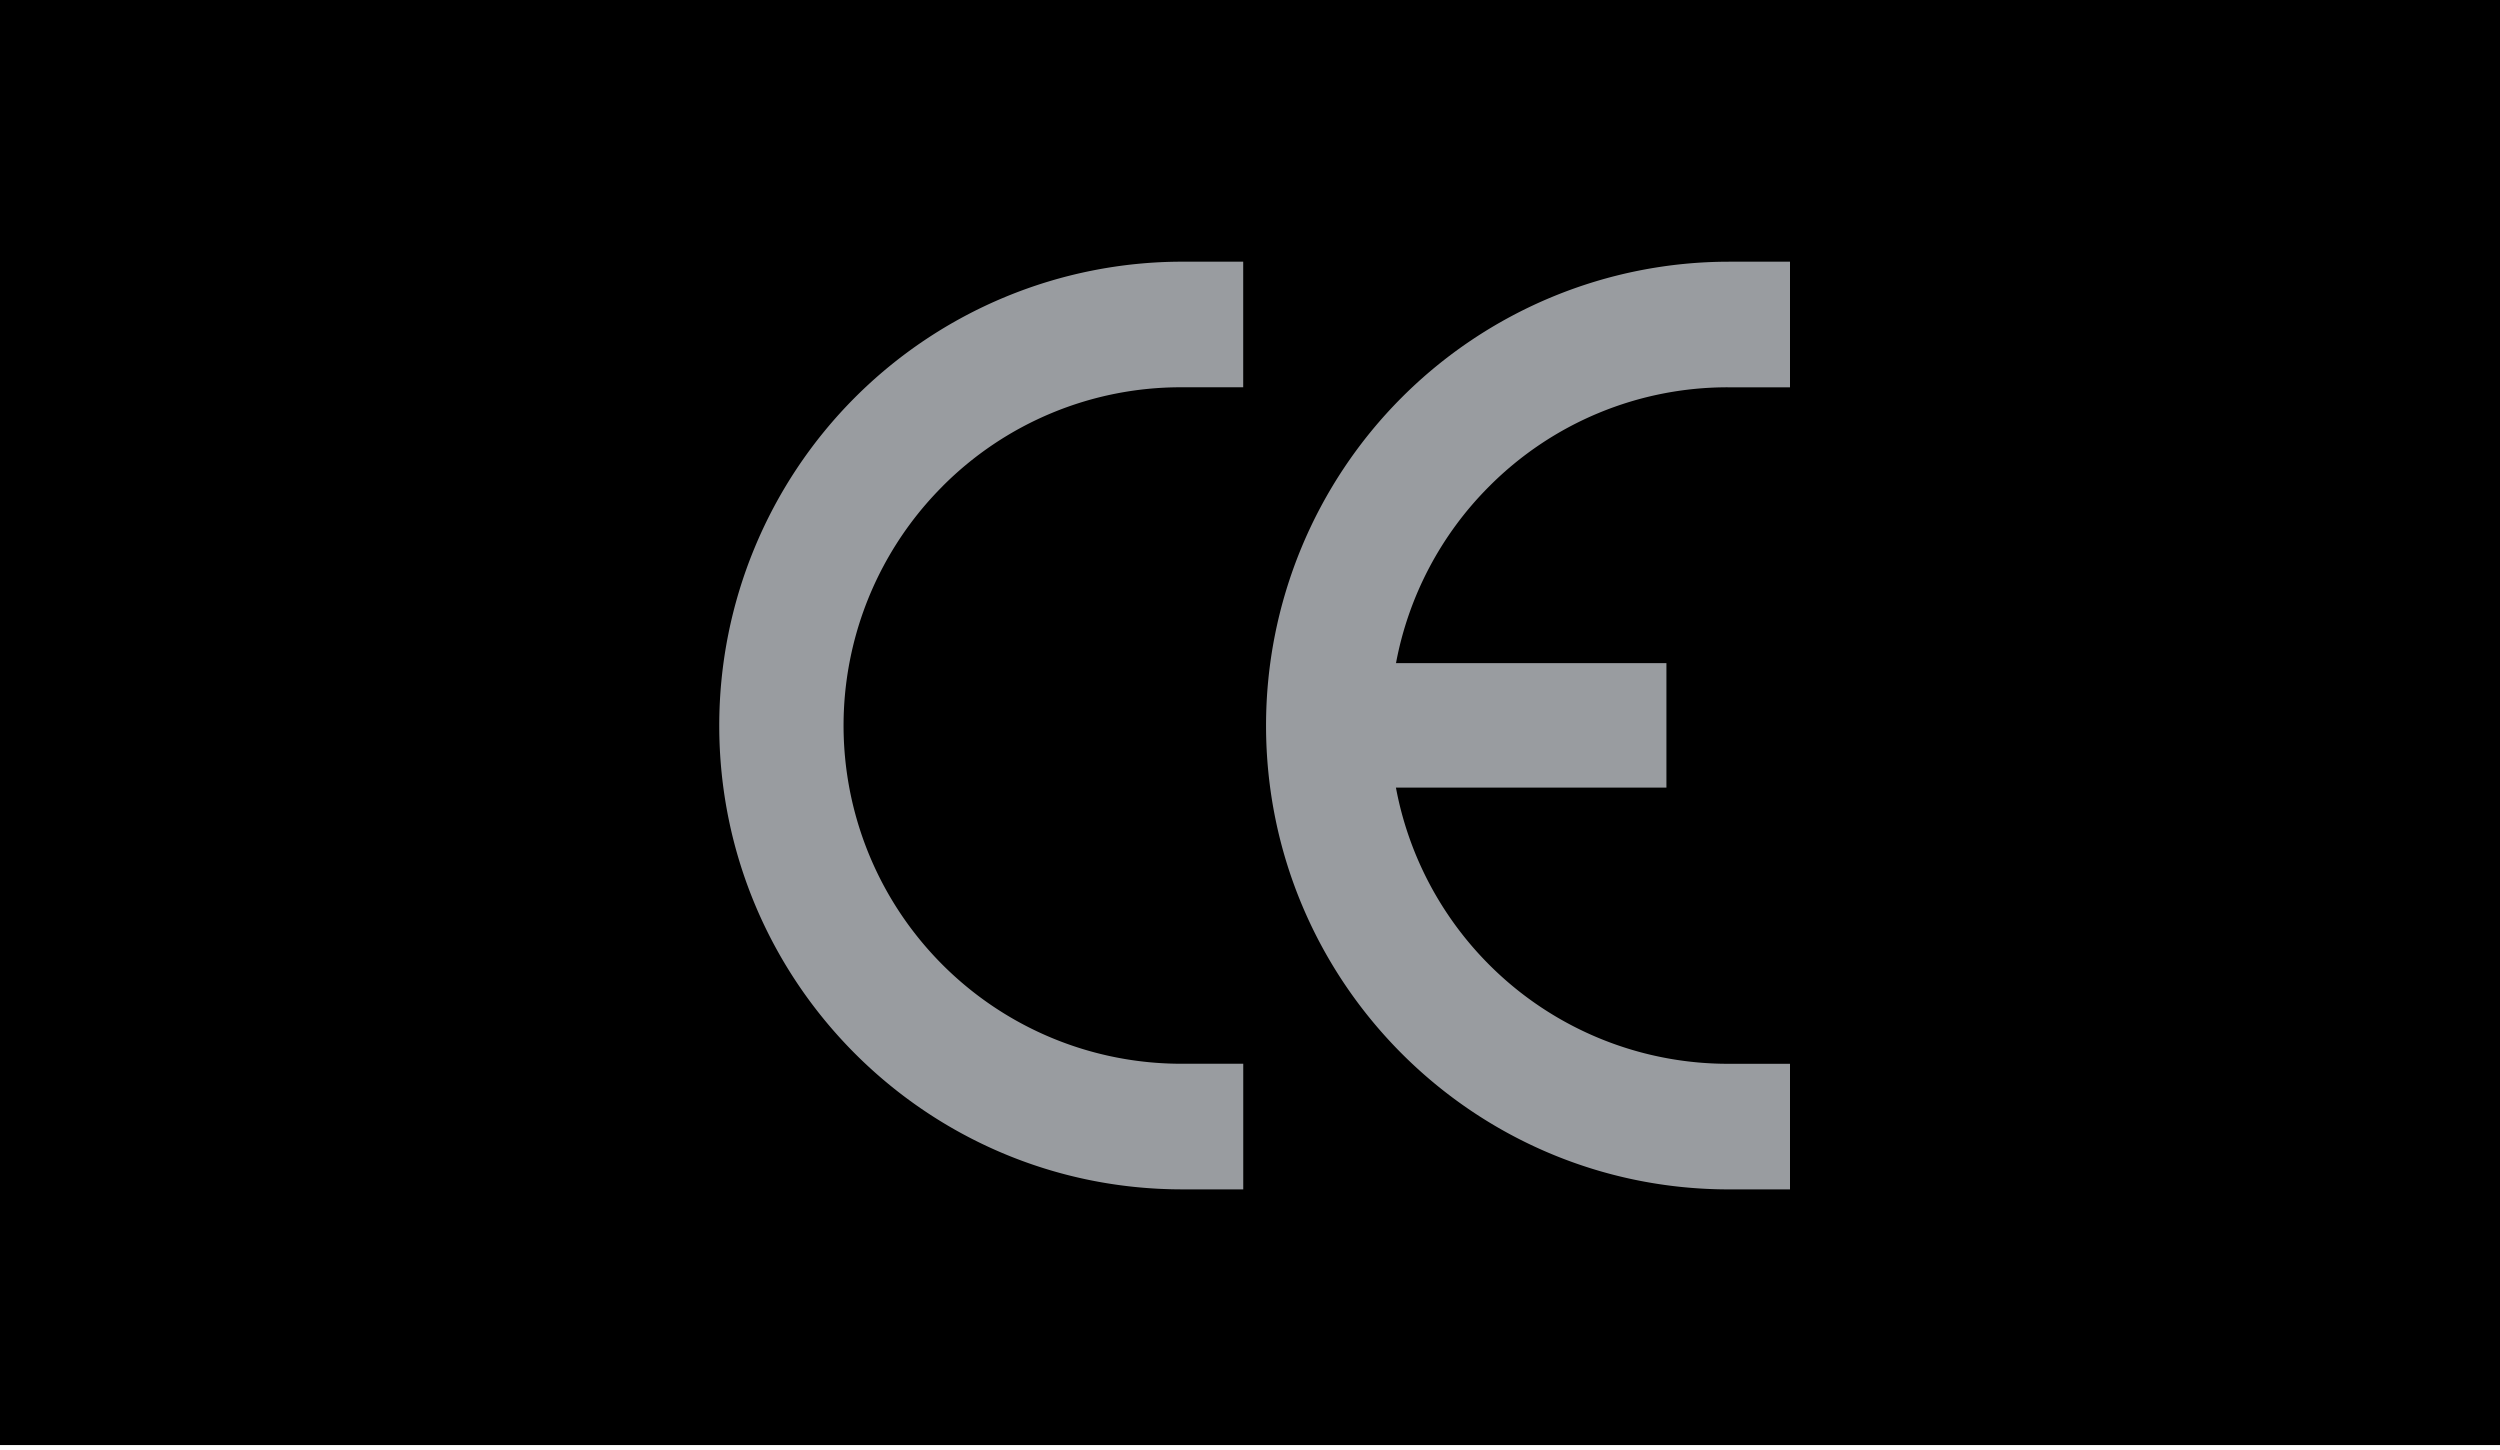
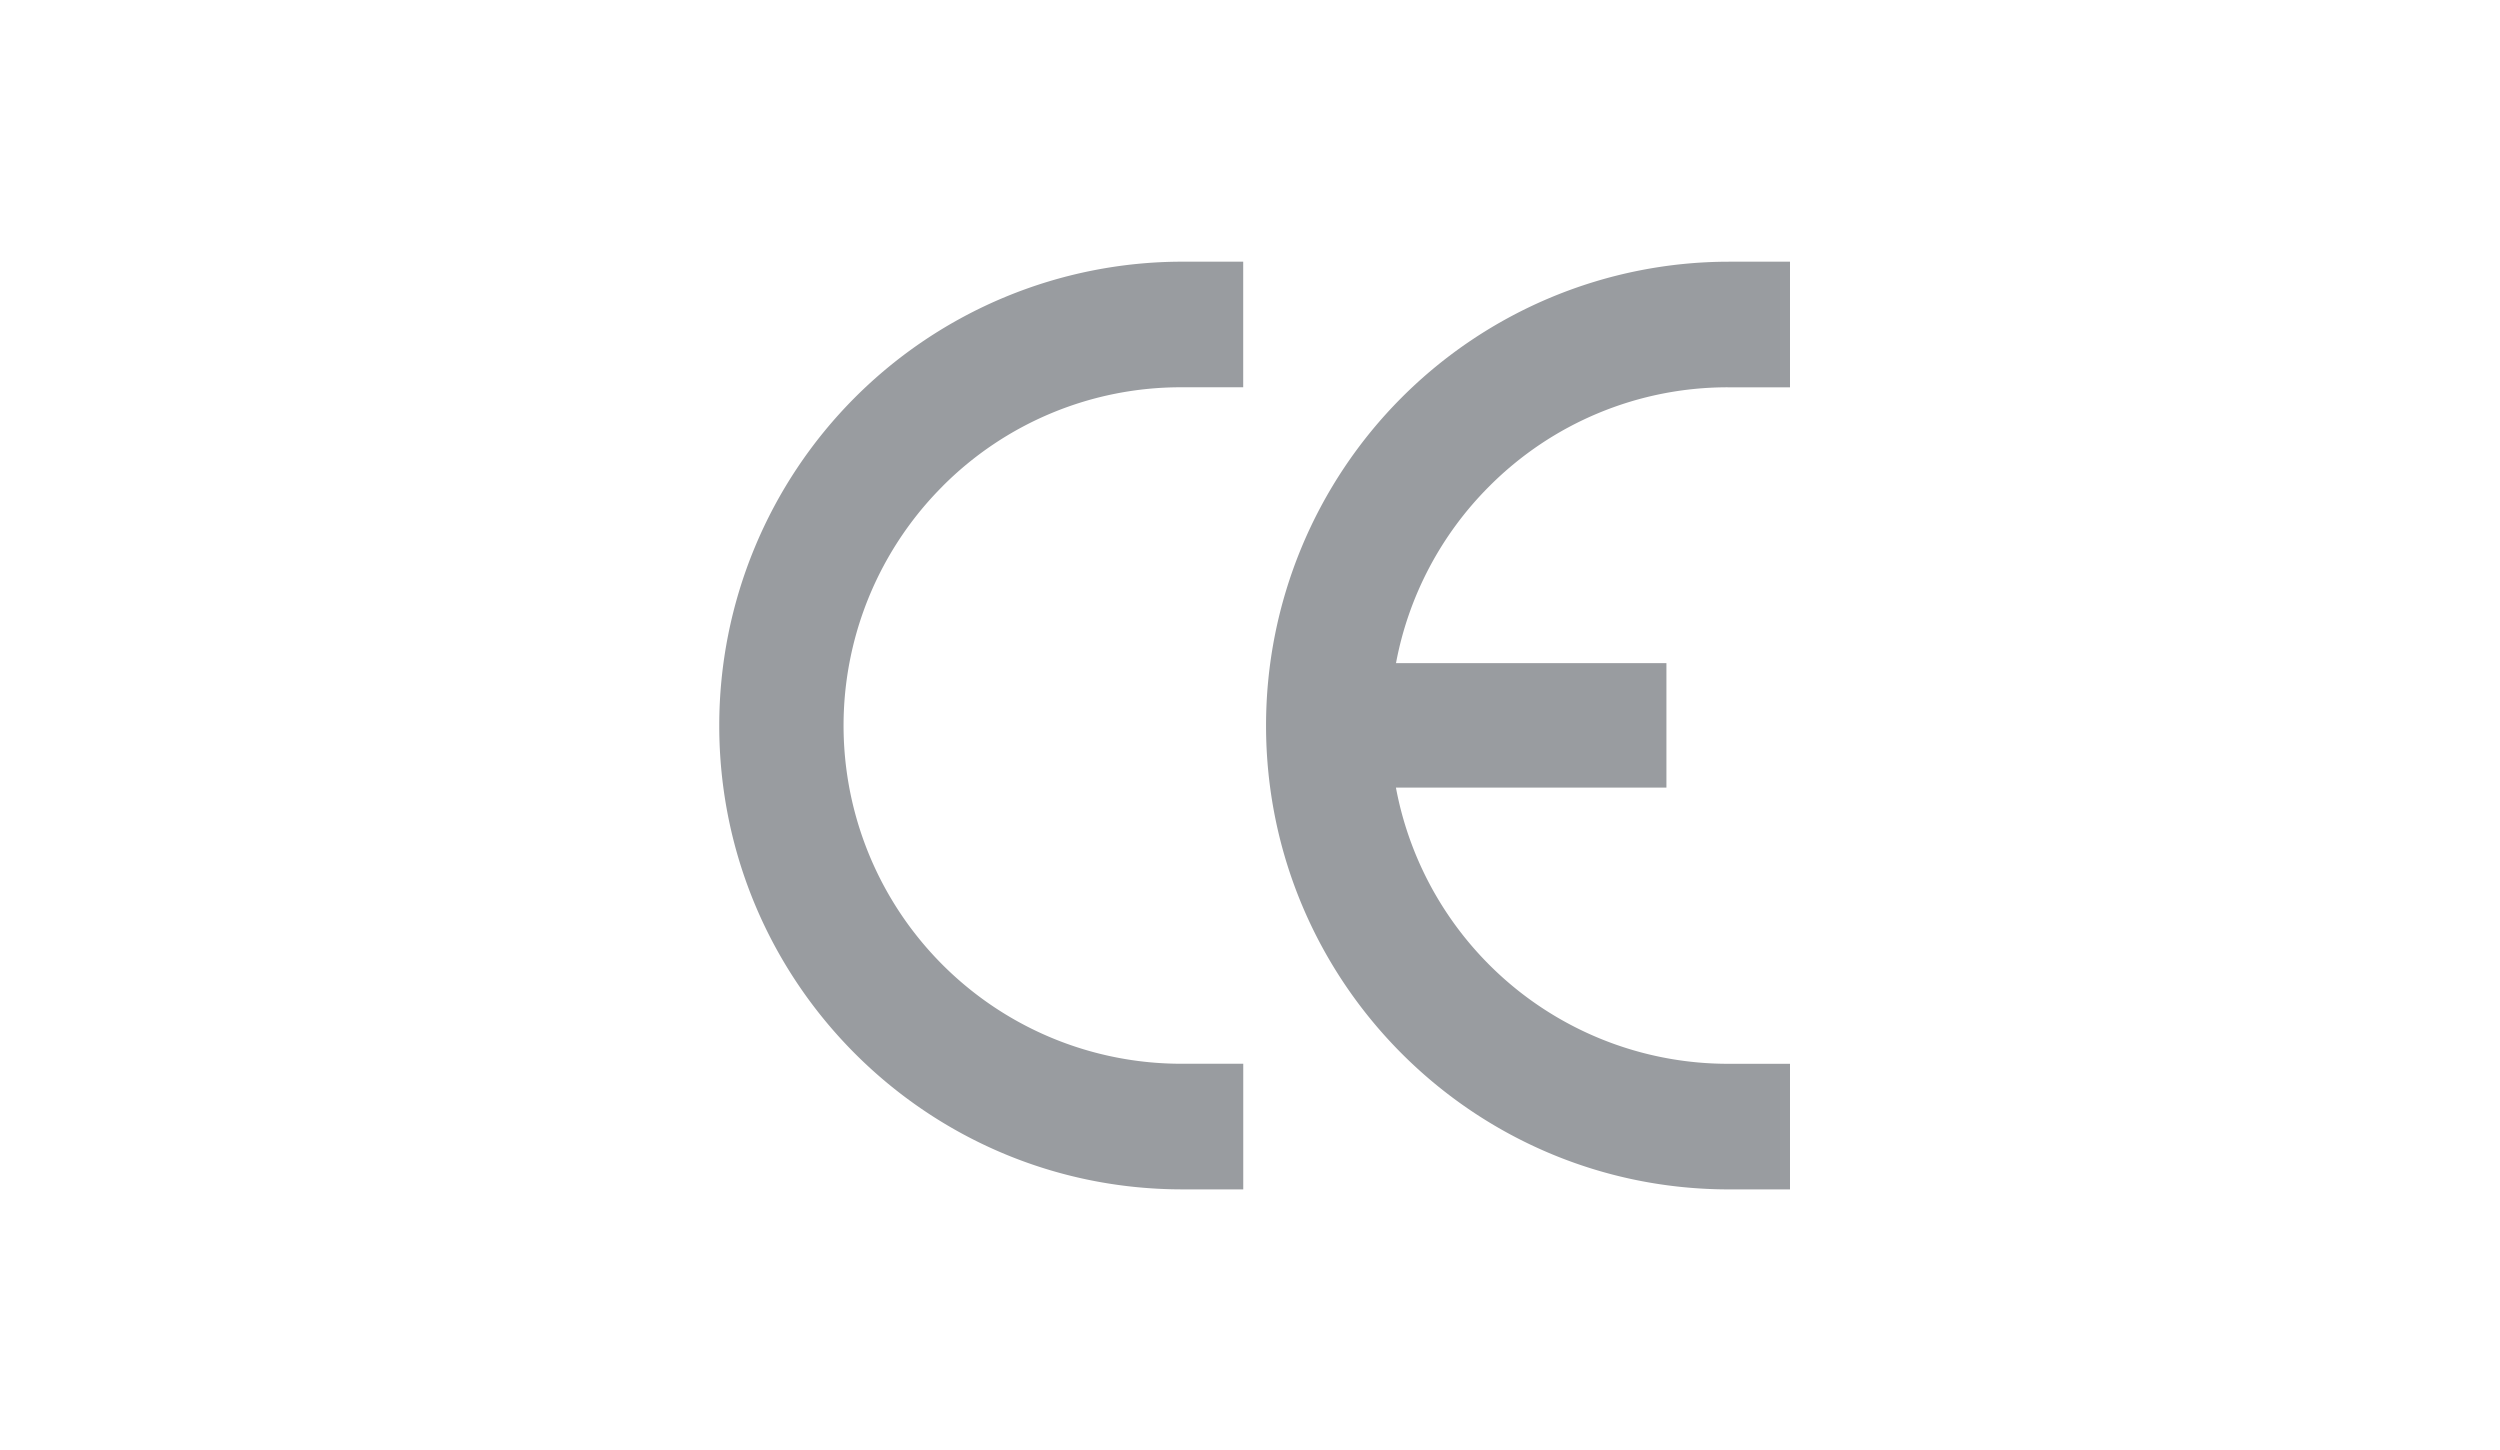
<svg xmlns="http://www.w3.org/2000/svg" width="100" height="58" fill="none">
-   <path fill="#000" d="M0 0h100v57.802H0z" />
  <path d="M59.568 19.455a13.51 13.51 0 00-3.728 7.07h10.817v4.978h-10.82a13.54 13.54 0 004.65 7.926 13.5 13.5 0 008.633 3.123h2.48v5.024h-2.434c-10.23 0-18.524-8.307-18.524-18.554a18.57 18.57 0 015.425-13.12 18.51 18.51 0 0113.099-5.434H71.6v5.024h-2.48a13.45 13.45 0 00-9.552 3.963zm-21.87.001A13.55 13.55 0 0034.77 34.2a13.525 13.525 0 004.975 6.07 13.493 13.493 0 007.505 2.28h2.48v5.025h-2.436c-10.231 0-18.524-8.307-18.524-18.553a18.578 18.578 0 015.425-13.12 18.524 18.524 0 0113.099-5.435h2.434v5.024h-2.48a13.444 13.444 0 00-9.55 3.963z" fill="#999CA0" />
</svg>